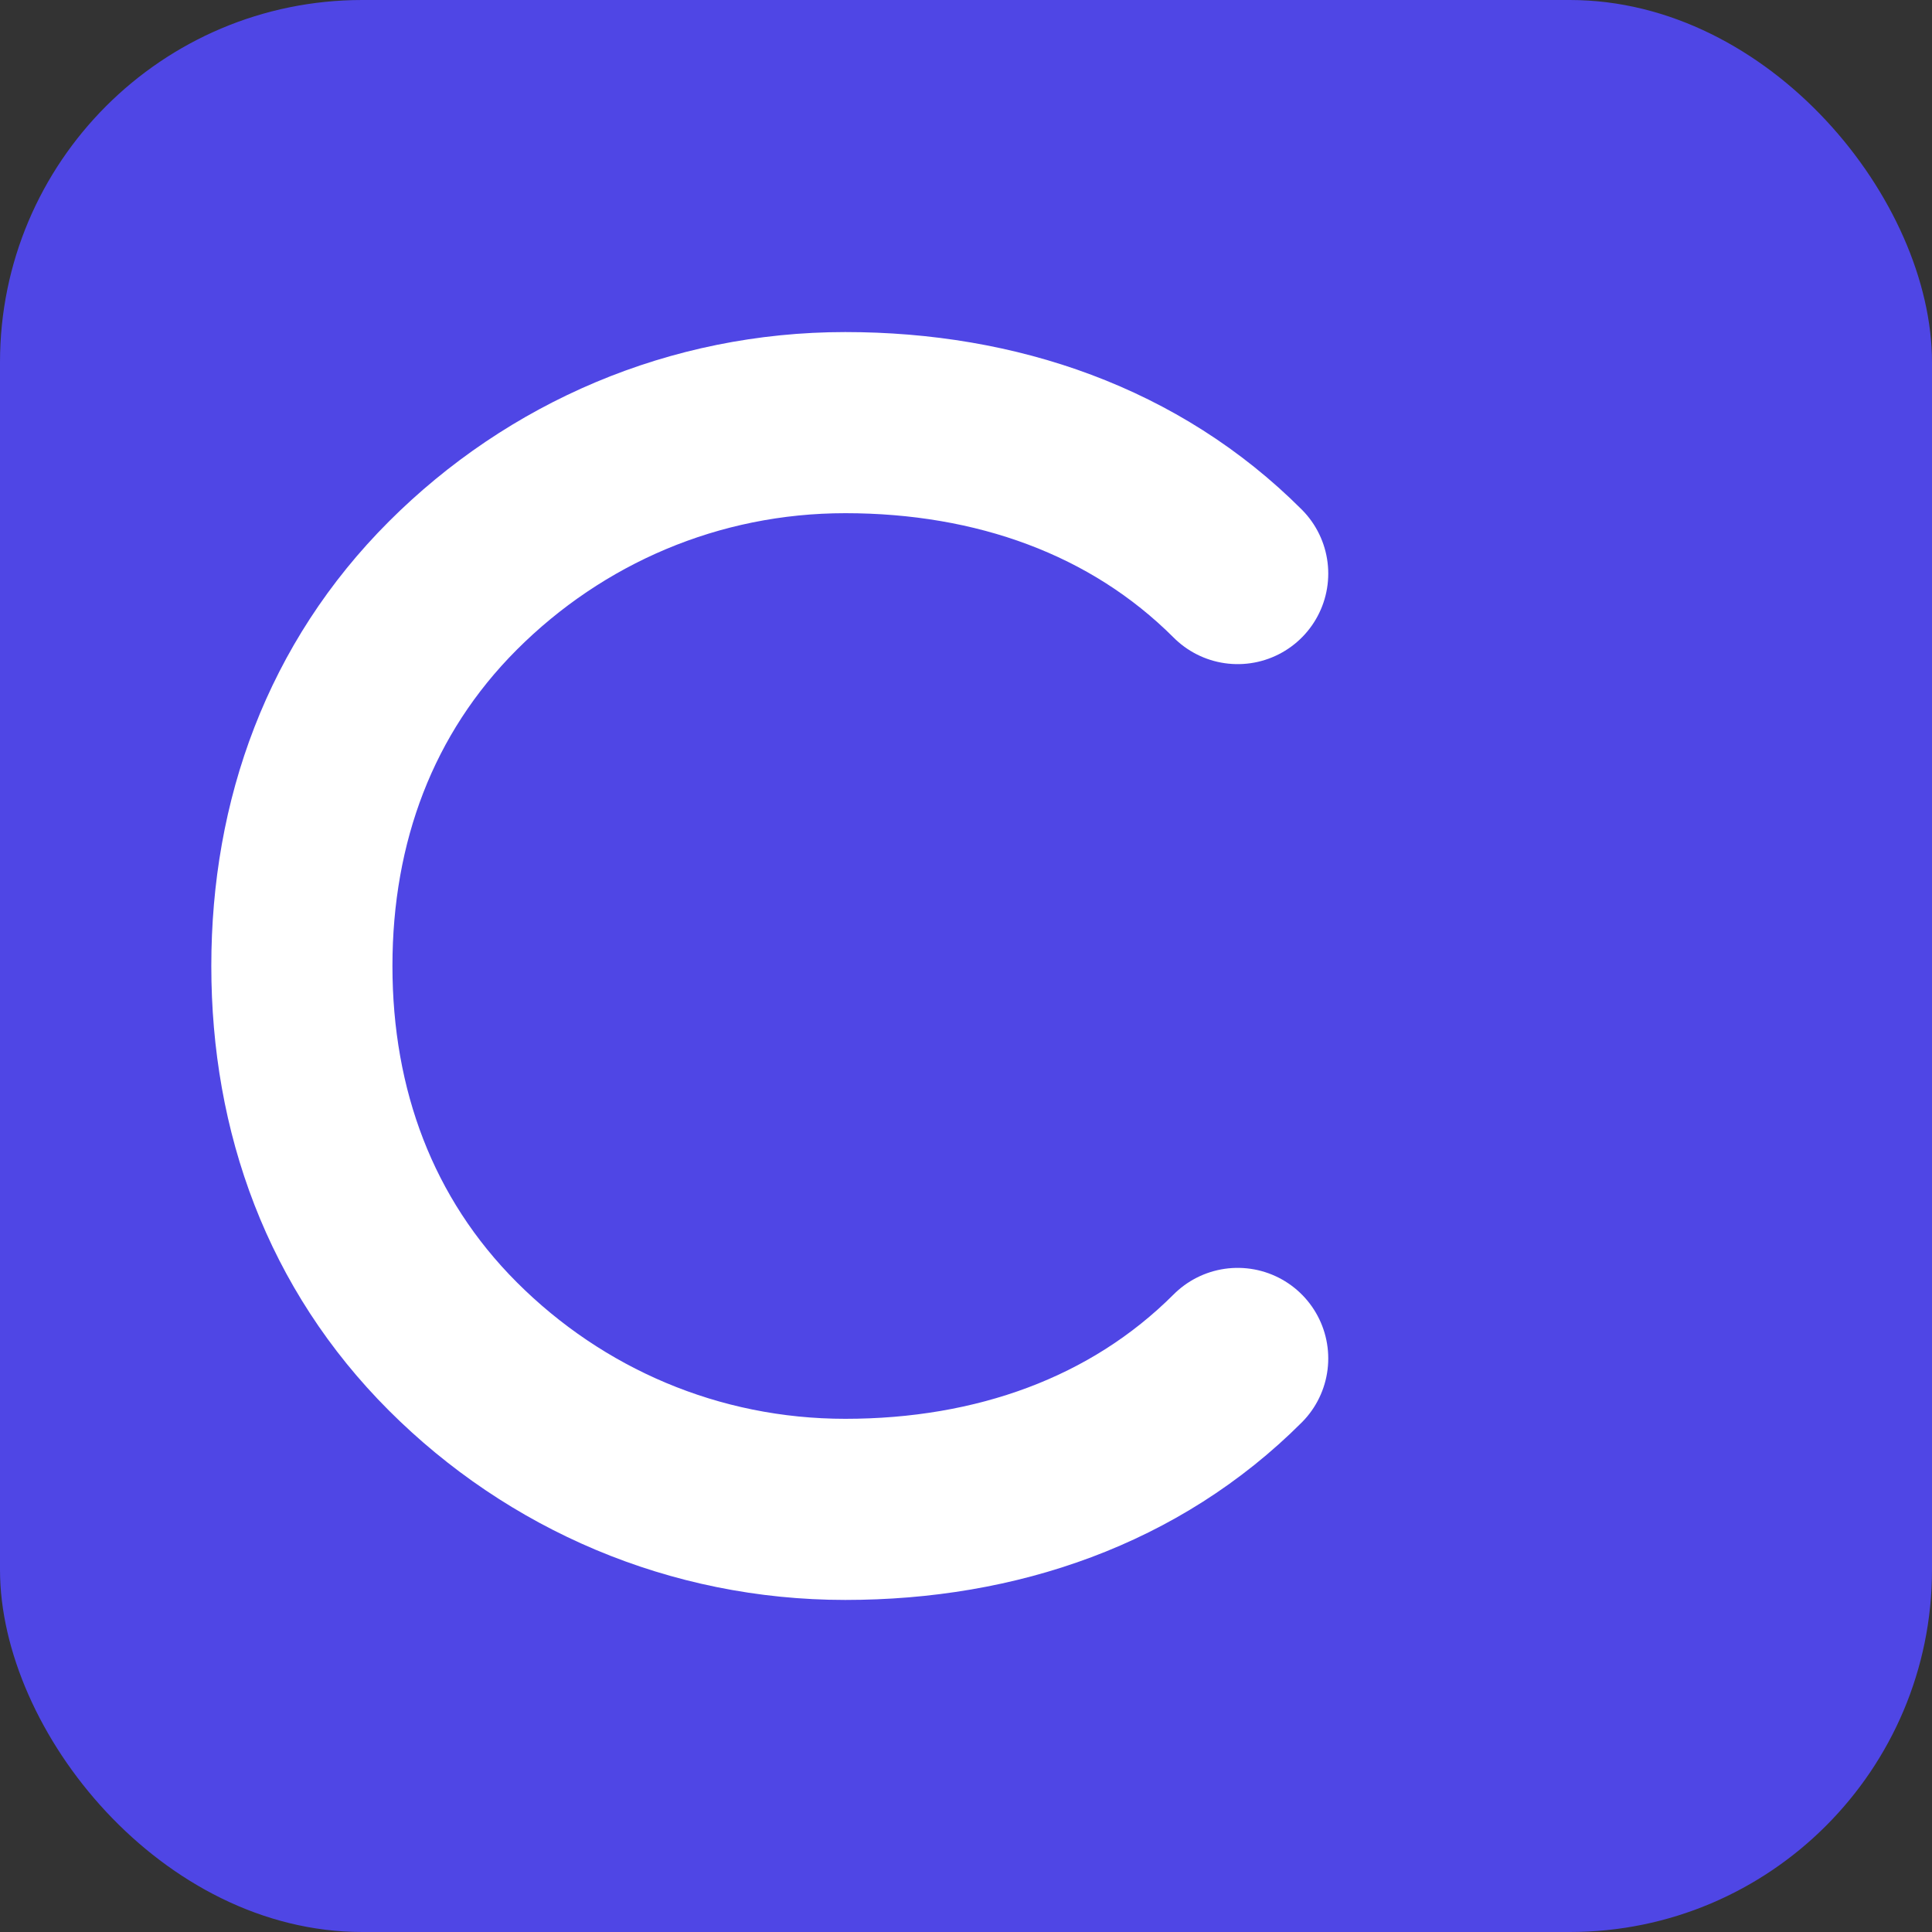
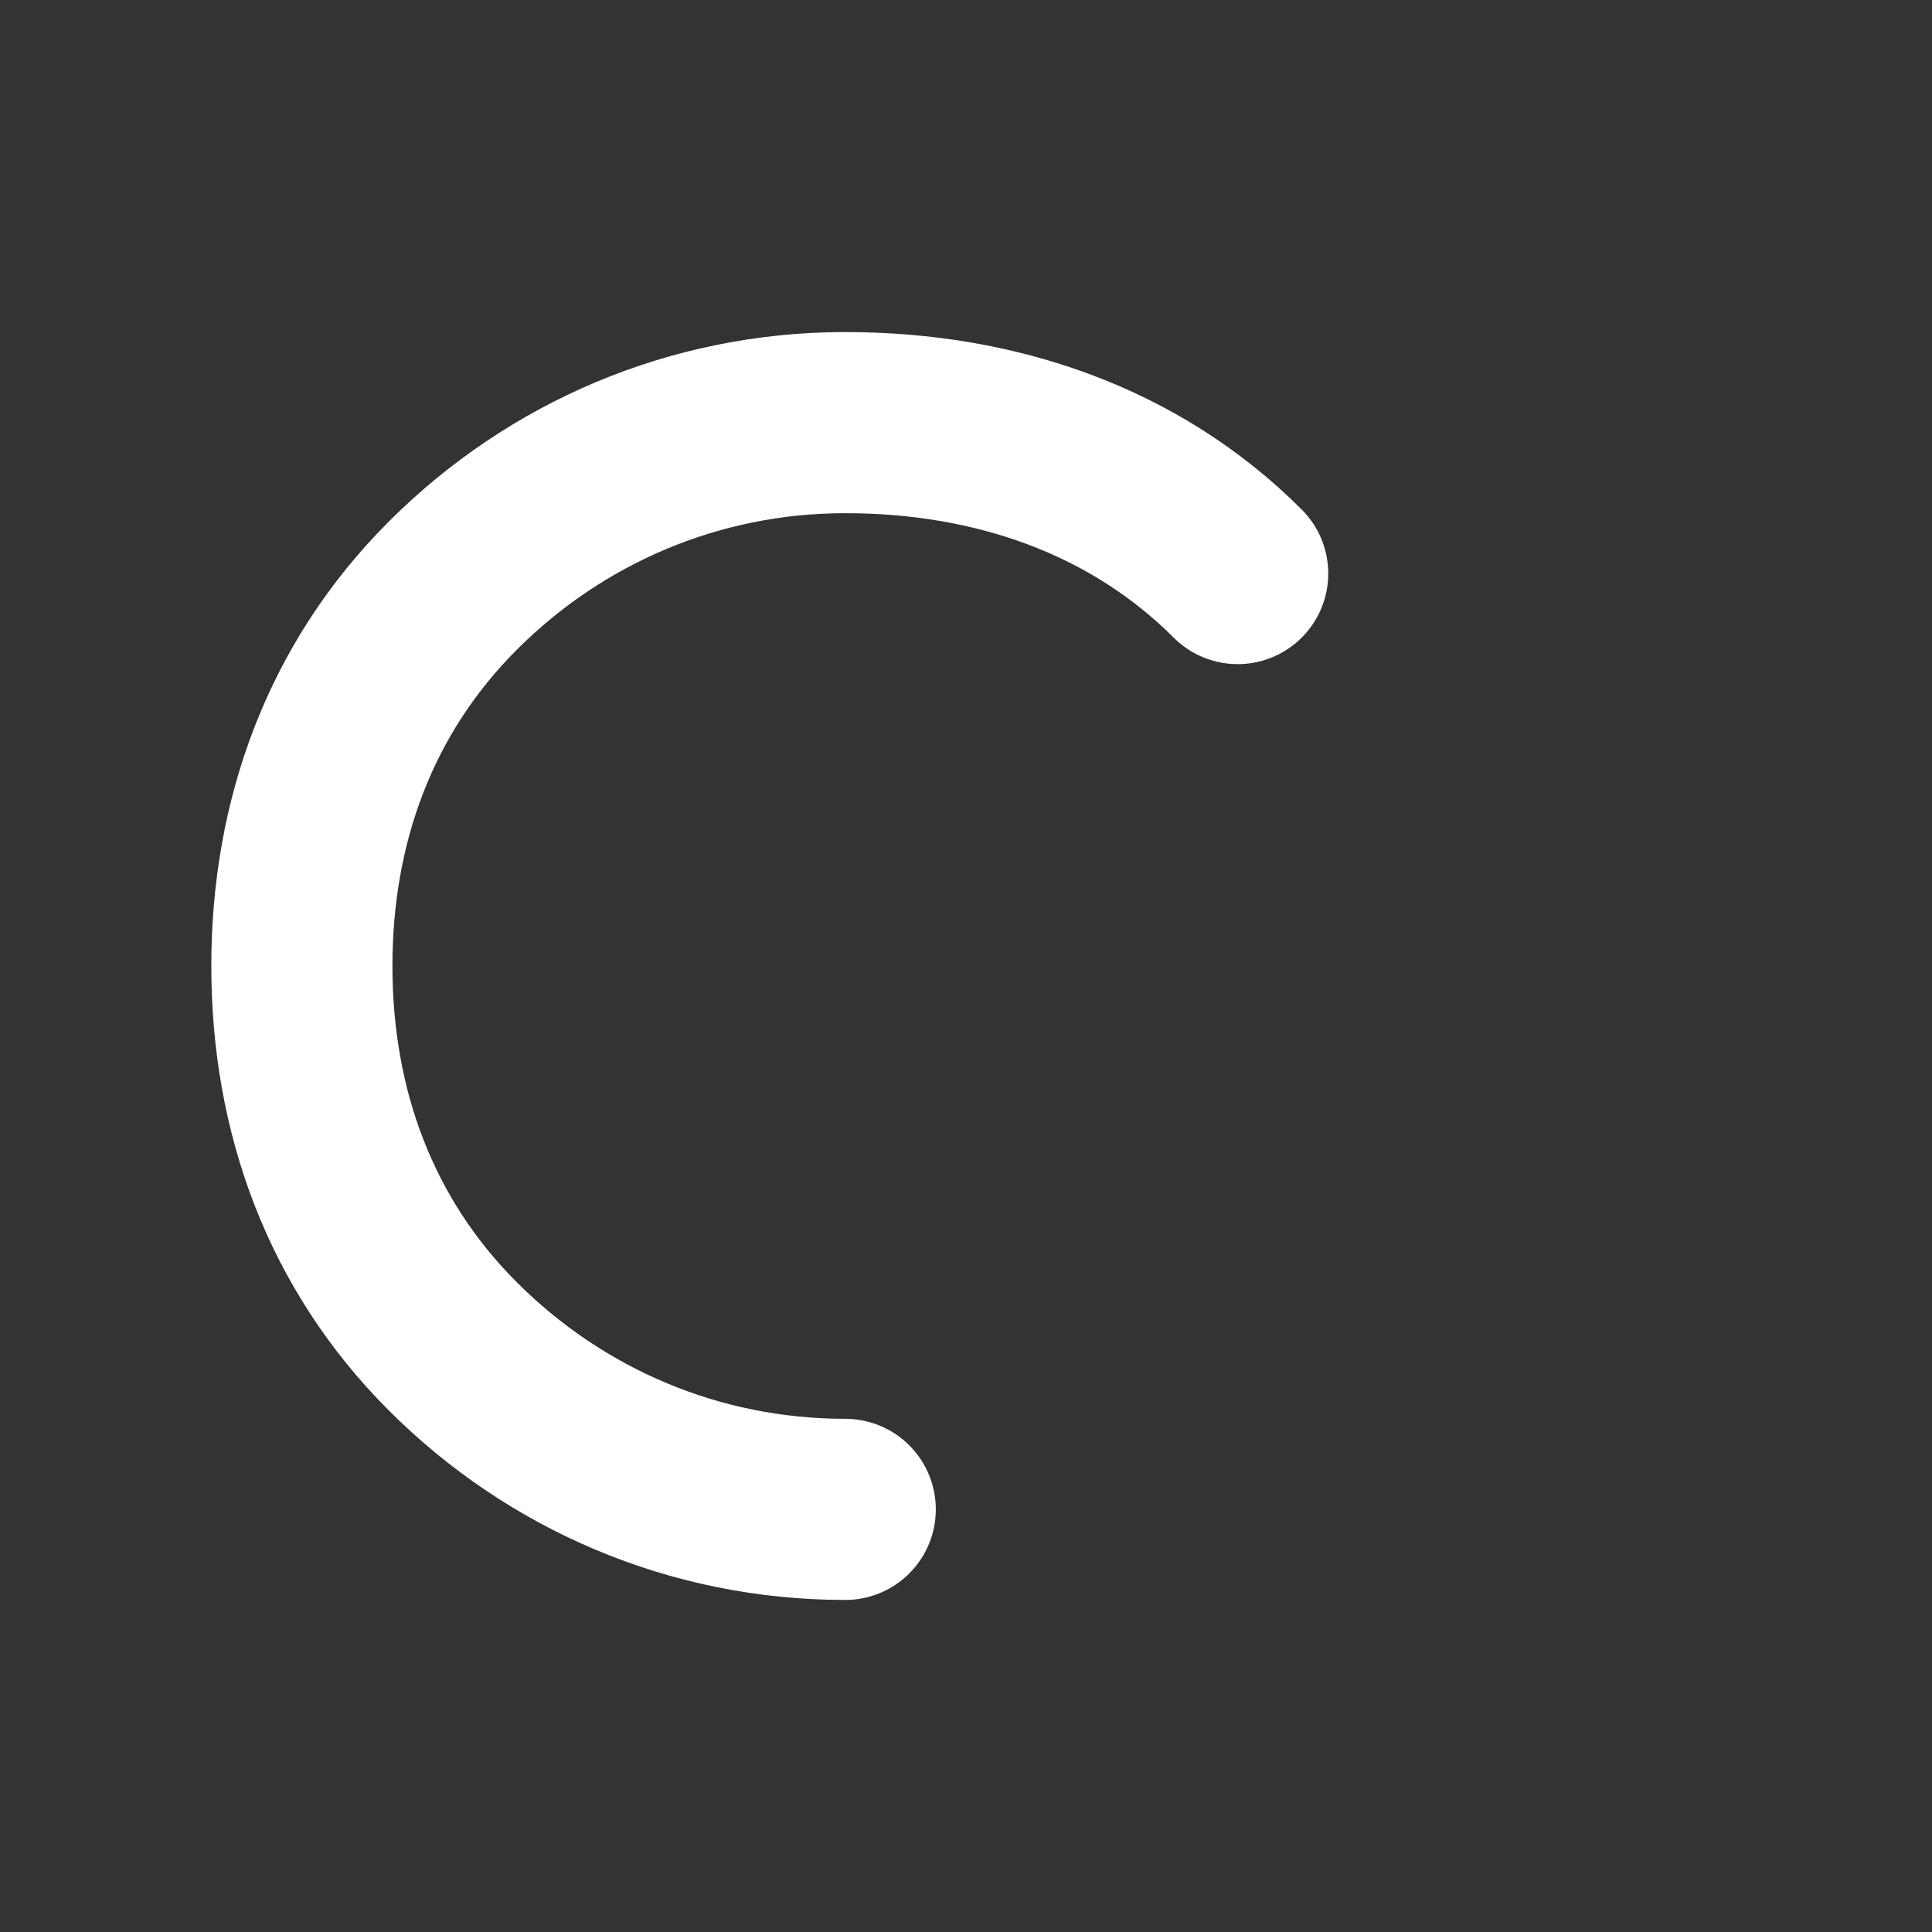
<svg xmlns="http://www.w3.org/2000/svg" width="32" height="32" viewBox="0 0 32 32">
  <rect x="0" y="0" width="32" height="32" fill="#333333" stroke="none" />
-   <rect width="32" height="32" rx="6" fill="#4F46E5" />
-   <path d="M20.5 9.5C18.8 7.8 16.5 7 14 7C11.5 7 9.2 8 7.5 9.7C5.8 11.4 5 13.6 5 16C5 18.4 5.8 20.6 7.5 22.3C9.2 24 11.5 25 14 25C16.5 25 18.8 24.2 20.5 22.5" stroke="white" stroke-width="3" stroke-linecap="round" fill="none" />
+   <path d="M20.5 9.5C18.8 7.8 16.5 7 14 7C11.5 7 9.2 8 7.5 9.7C5.8 11.4 5 13.6 5 16C5 18.4 5.8 20.6 7.5 22.3C9.2 24 11.5 25 14 25" stroke="white" stroke-width="3" stroke-linecap="round" fill="none" />
</svg>